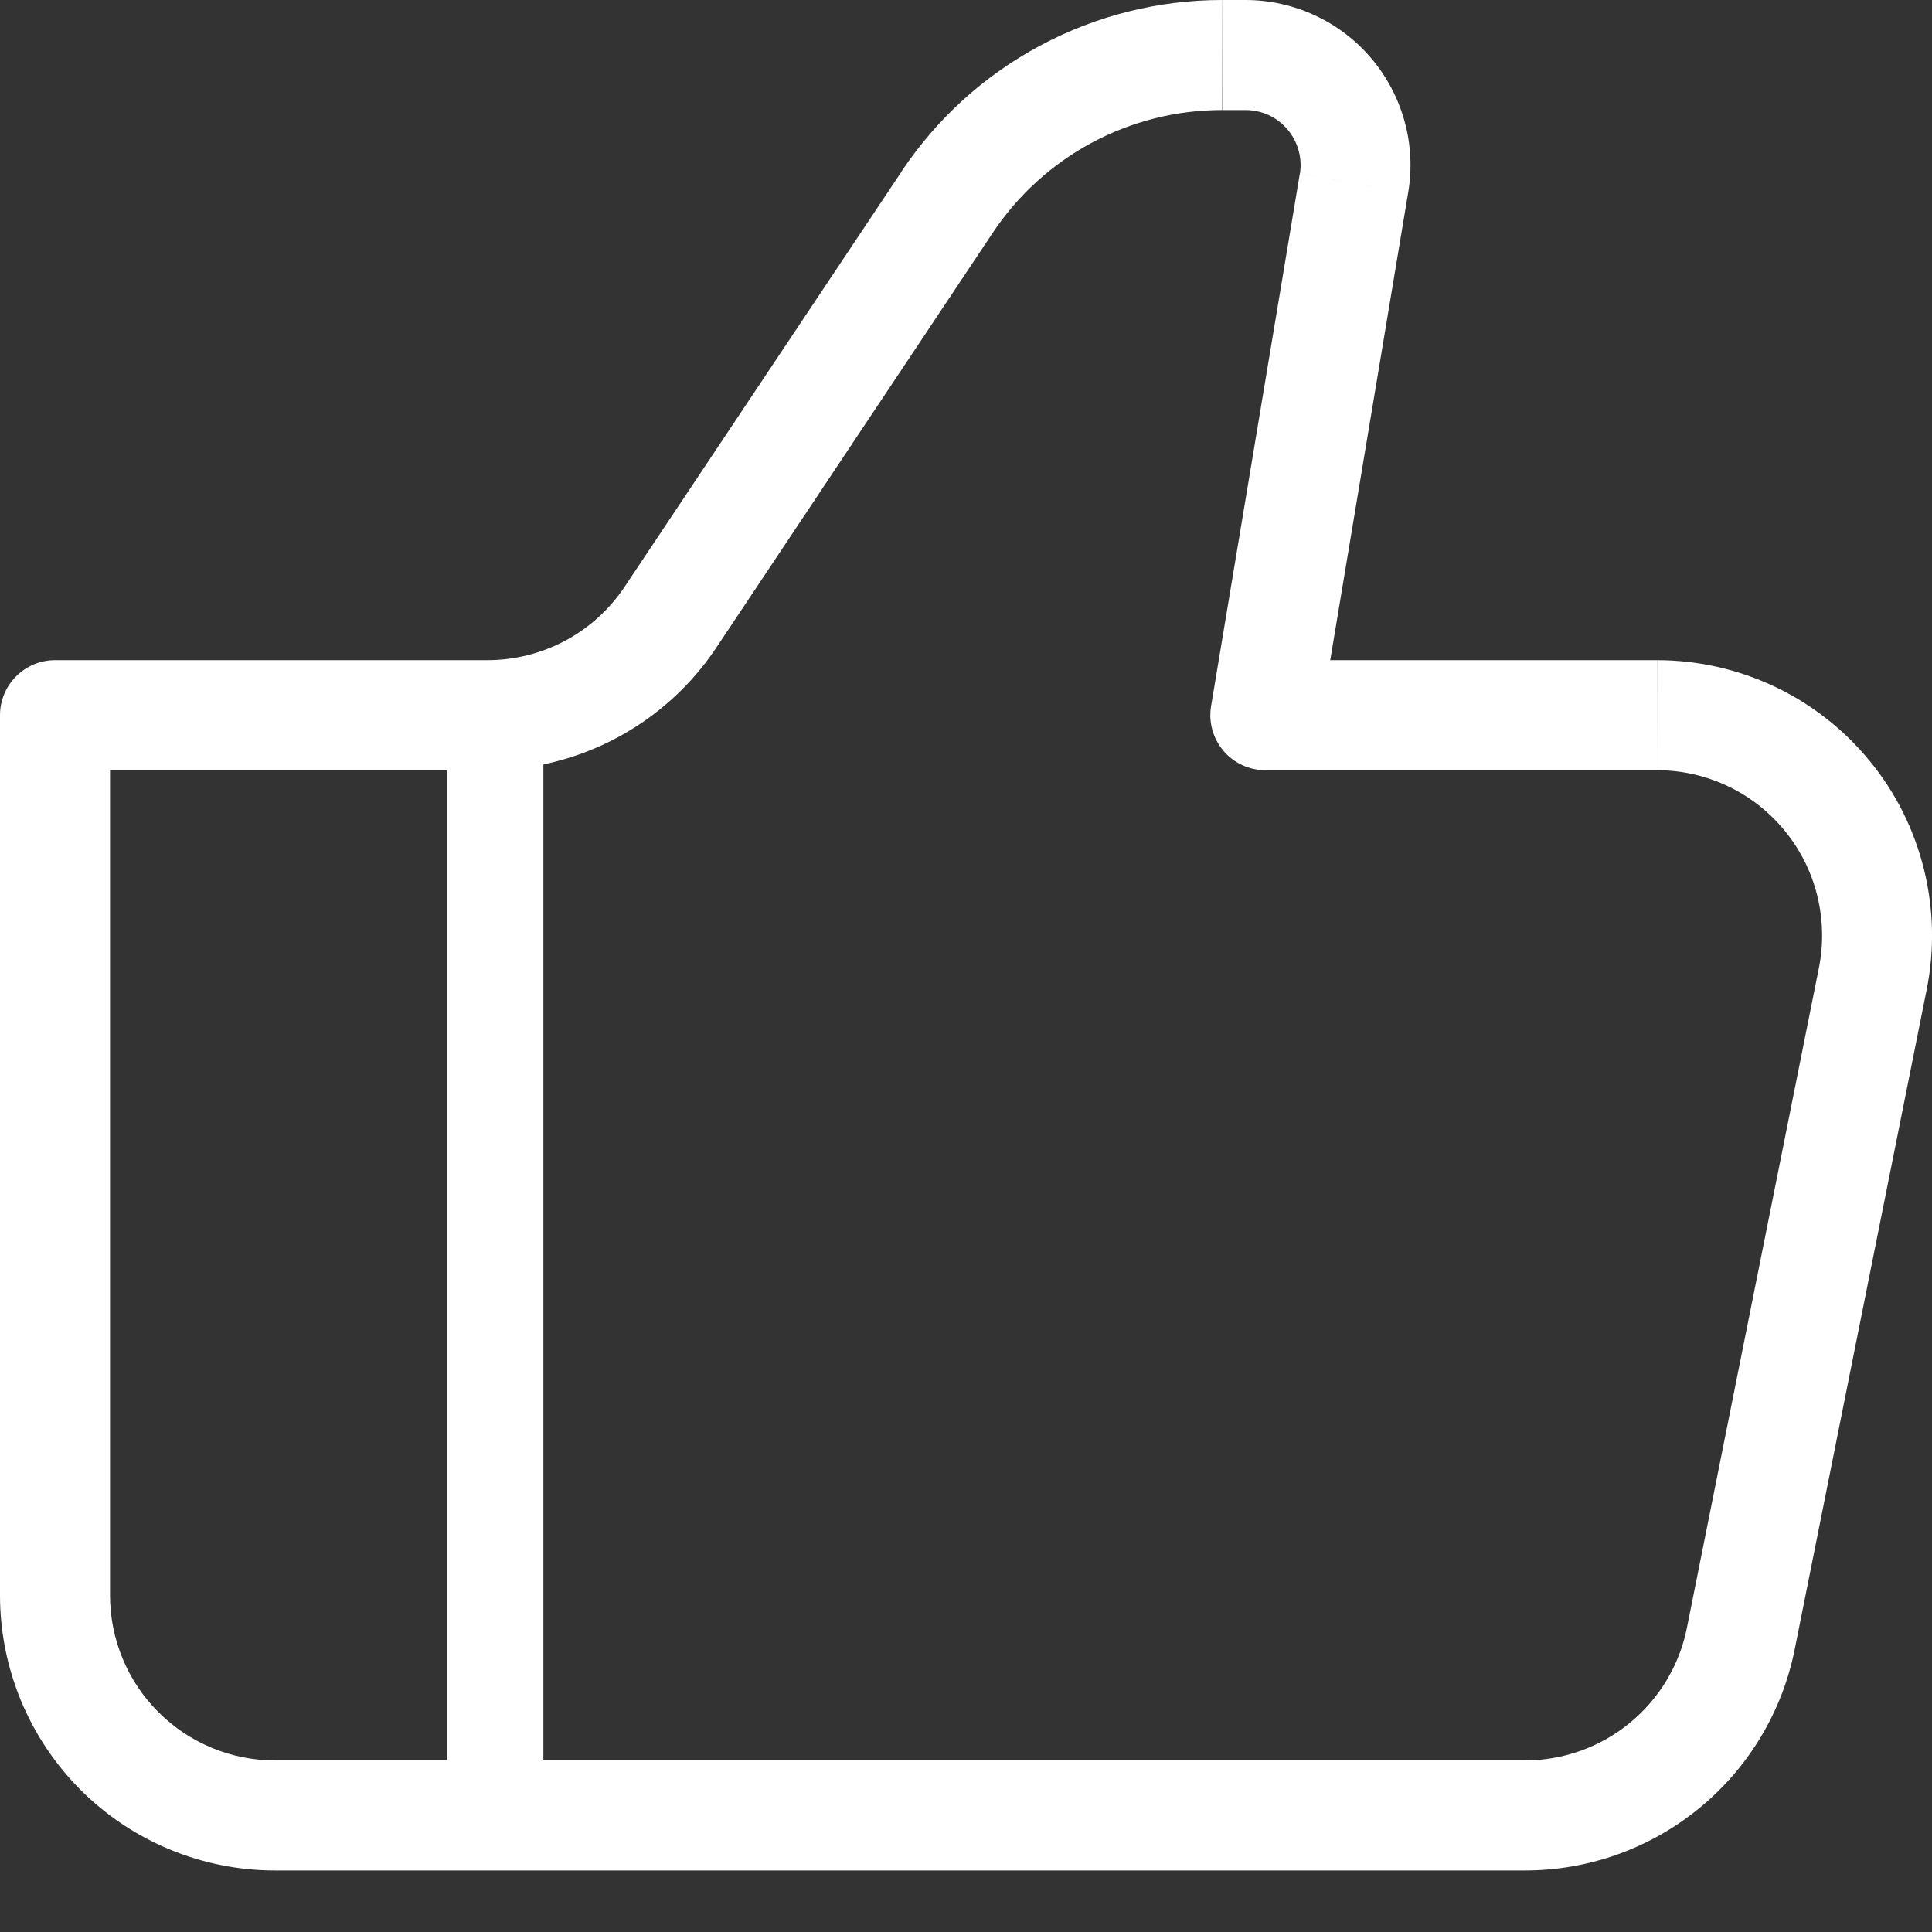
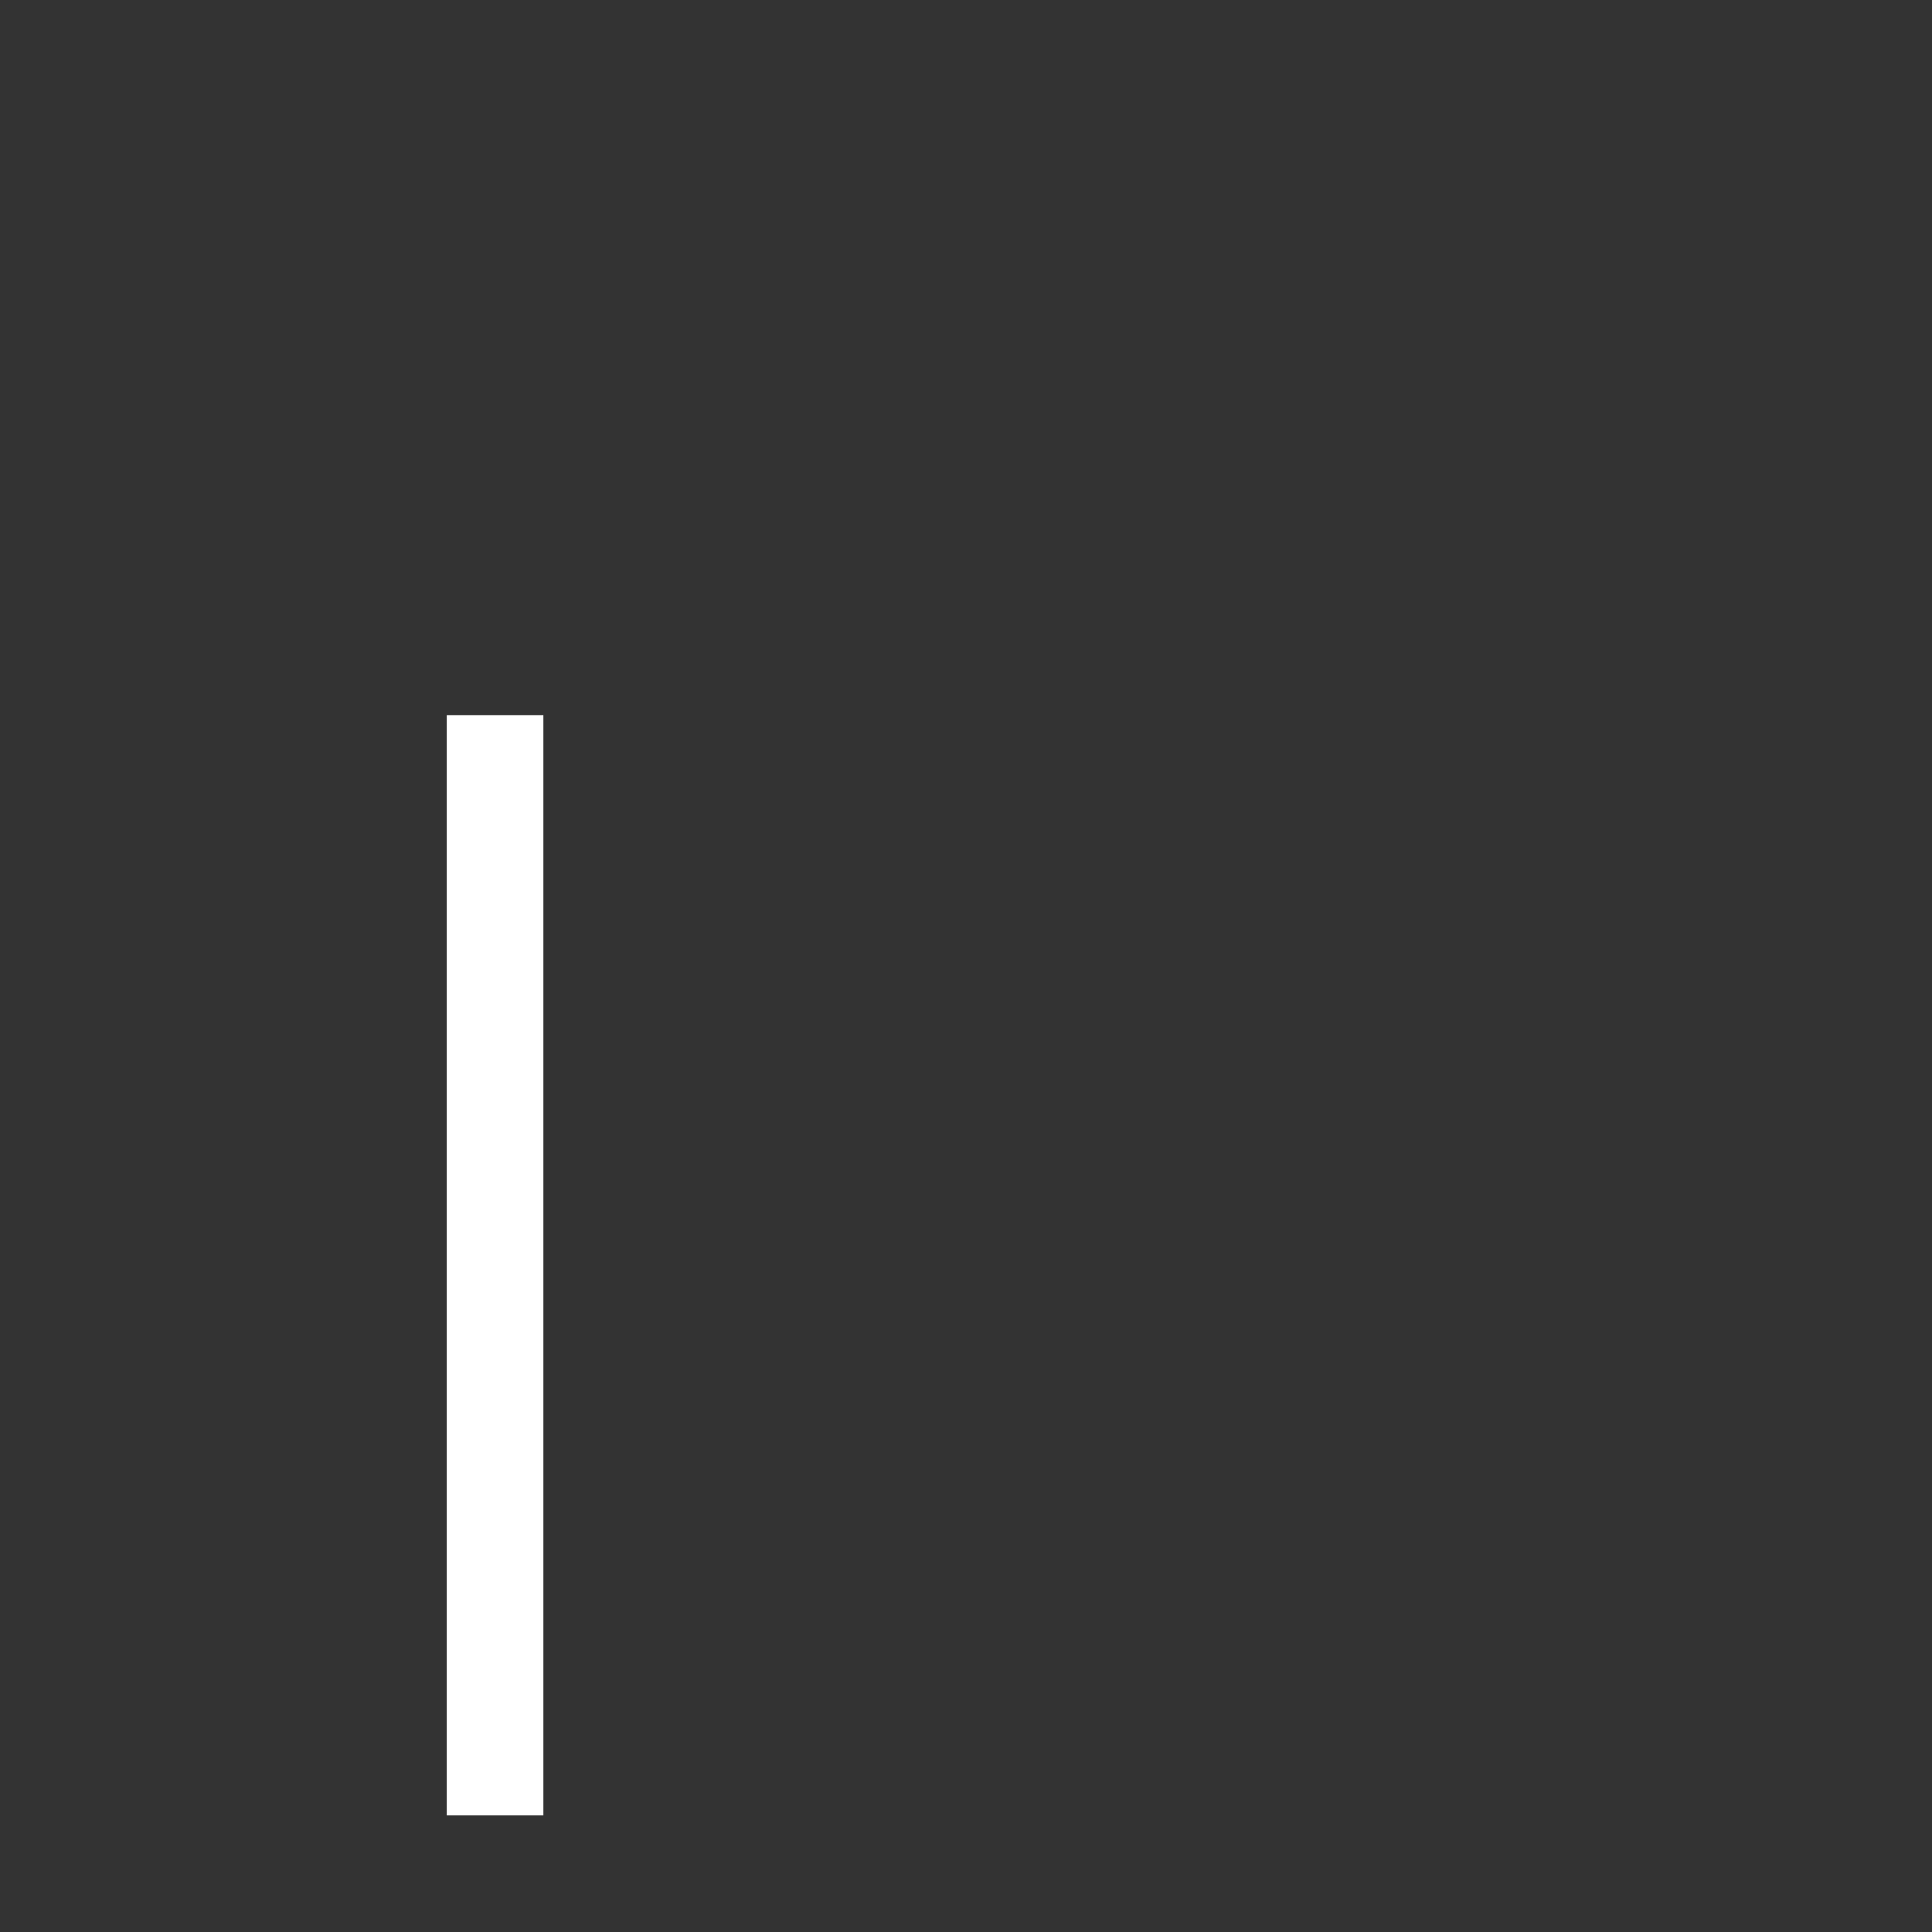
<svg xmlns="http://www.w3.org/2000/svg" width="20" height="20" viewBox="0 0 20 20" fill="none">
  <rect x="0" y="0" width="20" height="20" fill="#333333" stroke="none" />
-   <path d="M13.098 7.403L12.537 7.31C12.523 7.392 12.528 7.475 12.55 7.555C12.572 7.634 12.611 7.708 12.664 7.771C12.717 7.835 12.784 7.885 12.859 7.92C12.934 7.955 13.016 7.973 13.098 7.973V7.403ZM0.569 7.403V6.834C0.418 6.834 0.274 6.894 0.167 7.001C0.06 7.108 0 7.252 0 7.403H0.569ZM2.847 19.363H15.786V18.224H2.847V19.363ZM17.153 6.834H13.098V7.973H17.153V6.834ZM13.66 7.497L14.578 1.99L13.455 1.802L12.537 7.31L13.66 7.497ZM12.893 4.46079e-08H12.651V1.139H12.893V4.46079e-08ZM9.333 1.776L6.467 6.073L7.415 6.705L10.279 2.407L9.333 1.776ZM5.046 6.834H0.569V7.973H5.046V6.834ZM0 7.403V16.515H1.139V7.403H0ZM18.579 17.073L19.946 10.239L18.83 10.016L17.463 16.85L18.579 17.073ZM6.467 6.073C6.311 6.307 6.1 6.499 5.852 6.632C5.604 6.764 5.327 6.834 5.046 6.834V7.973C5.514 7.973 5.976 7.857 6.389 7.636C6.802 7.415 7.155 7.095 7.415 6.705L6.467 6.073ZM14.578 1.99C14.619 1.745 14.606 1.494 14.54 1.255C14.474 1.016 14.357 0.794 14.197 0.605C14.036 0.415 13.837 0.263 13.612 0.159C13.386 0.054 13.141 8.67021e-05 12.893 4.46079e-08V1.139C12.976 1.139 13.058 1.157 13.133 1.191C13.208 1.226 13.275 1.277 13.328 1.34C13.382 1.403 13.421 1.477 13.443 1.557C13.465 1.637 13.47 1.72 13.456 1.802L14.578 1.99ZM17.153 7.973C17.406 7.973 17.655 8.029 17.884 8.137C18.113 8.245 18.314 8.403 18.474 8.598C18.635 8.794 18.75 9.022 18.811 9.267C18.872 9.513 18.879 9.768 18.83 10.016L19.946 10.239C20.028 9.827 20.017 9.4 19.915 8.992C19.813 8.583 19.622 8.202 19.355 7.877C19.088 7.551 18.752 7.288 18.372 7.108C17.991 6.928 17.575 6.834 17.154 6.834L17.153 7.973ZM15.786 19.363C16.445 19.363 17.083 19.135 17.592 18.717C18.101 18.3 18.45 17.719 18.579 17.073L17.463 16.85C17.386 17.238 17.176 17.586 16.87 17.837C16.565 18.087 16.181 18.224 15.786 18.224V19.363ZM12.65 4.46079e-08C11.993 -9.81538e-05 11.347 0.162 10.768 0.472C10.189 0.781 9.696 1.229 9.332 1.776L10.279 2.407C10.539 2.017 10.892 1.697 11.305 1.476C11.718 1.255 12.18 1.139 12.648 1.139L12.65 4.46079e-08ZM2.847 18.224C2.394 18.224 1.96 18.044 1.639 17.723C1.319 17.403 1.139 16.968 1.139 16.515H0C0 16.889 0.074 17.259 0.217 17.605C0.36 17.95 0.57 18.264 0.834 18.529C1.098 18.793 1.412 19.003 1.758 19.146C2.103 19.289 2.474 19.363 2.847 19.363V18.224Z" fill="white" />
  <path d="M5.125 7.403V18.793" stroke="white" />
</svg>